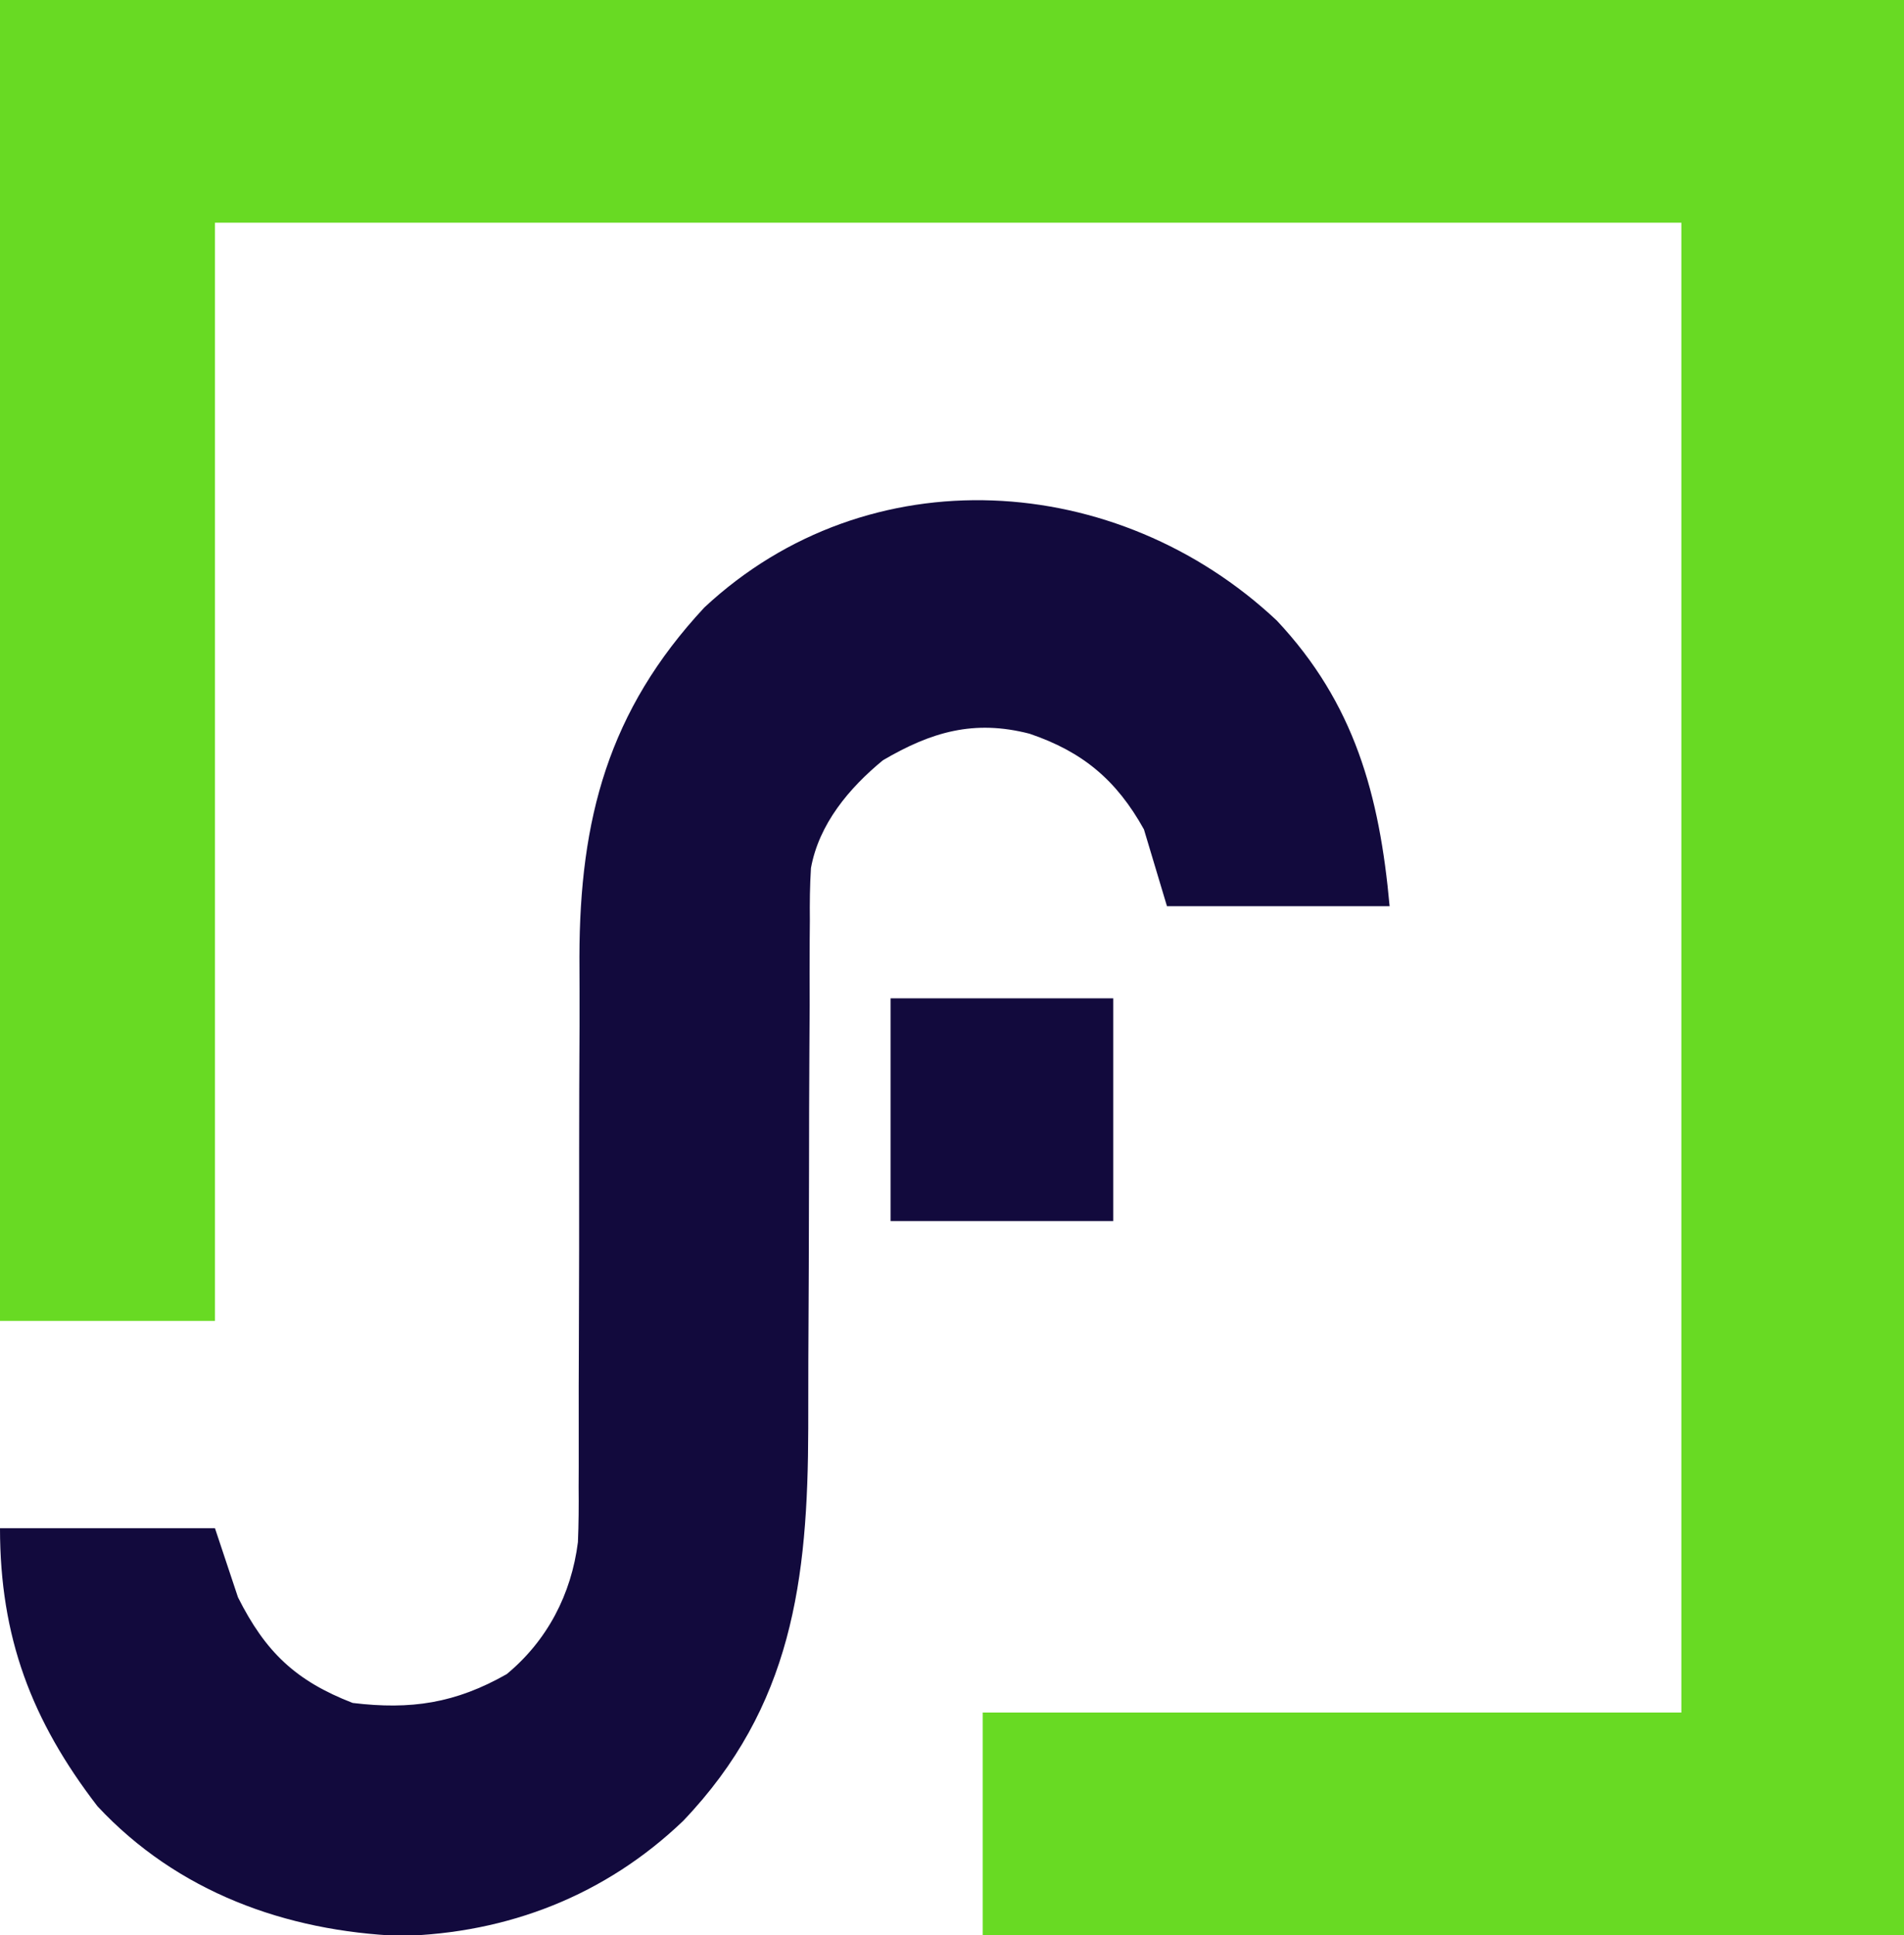
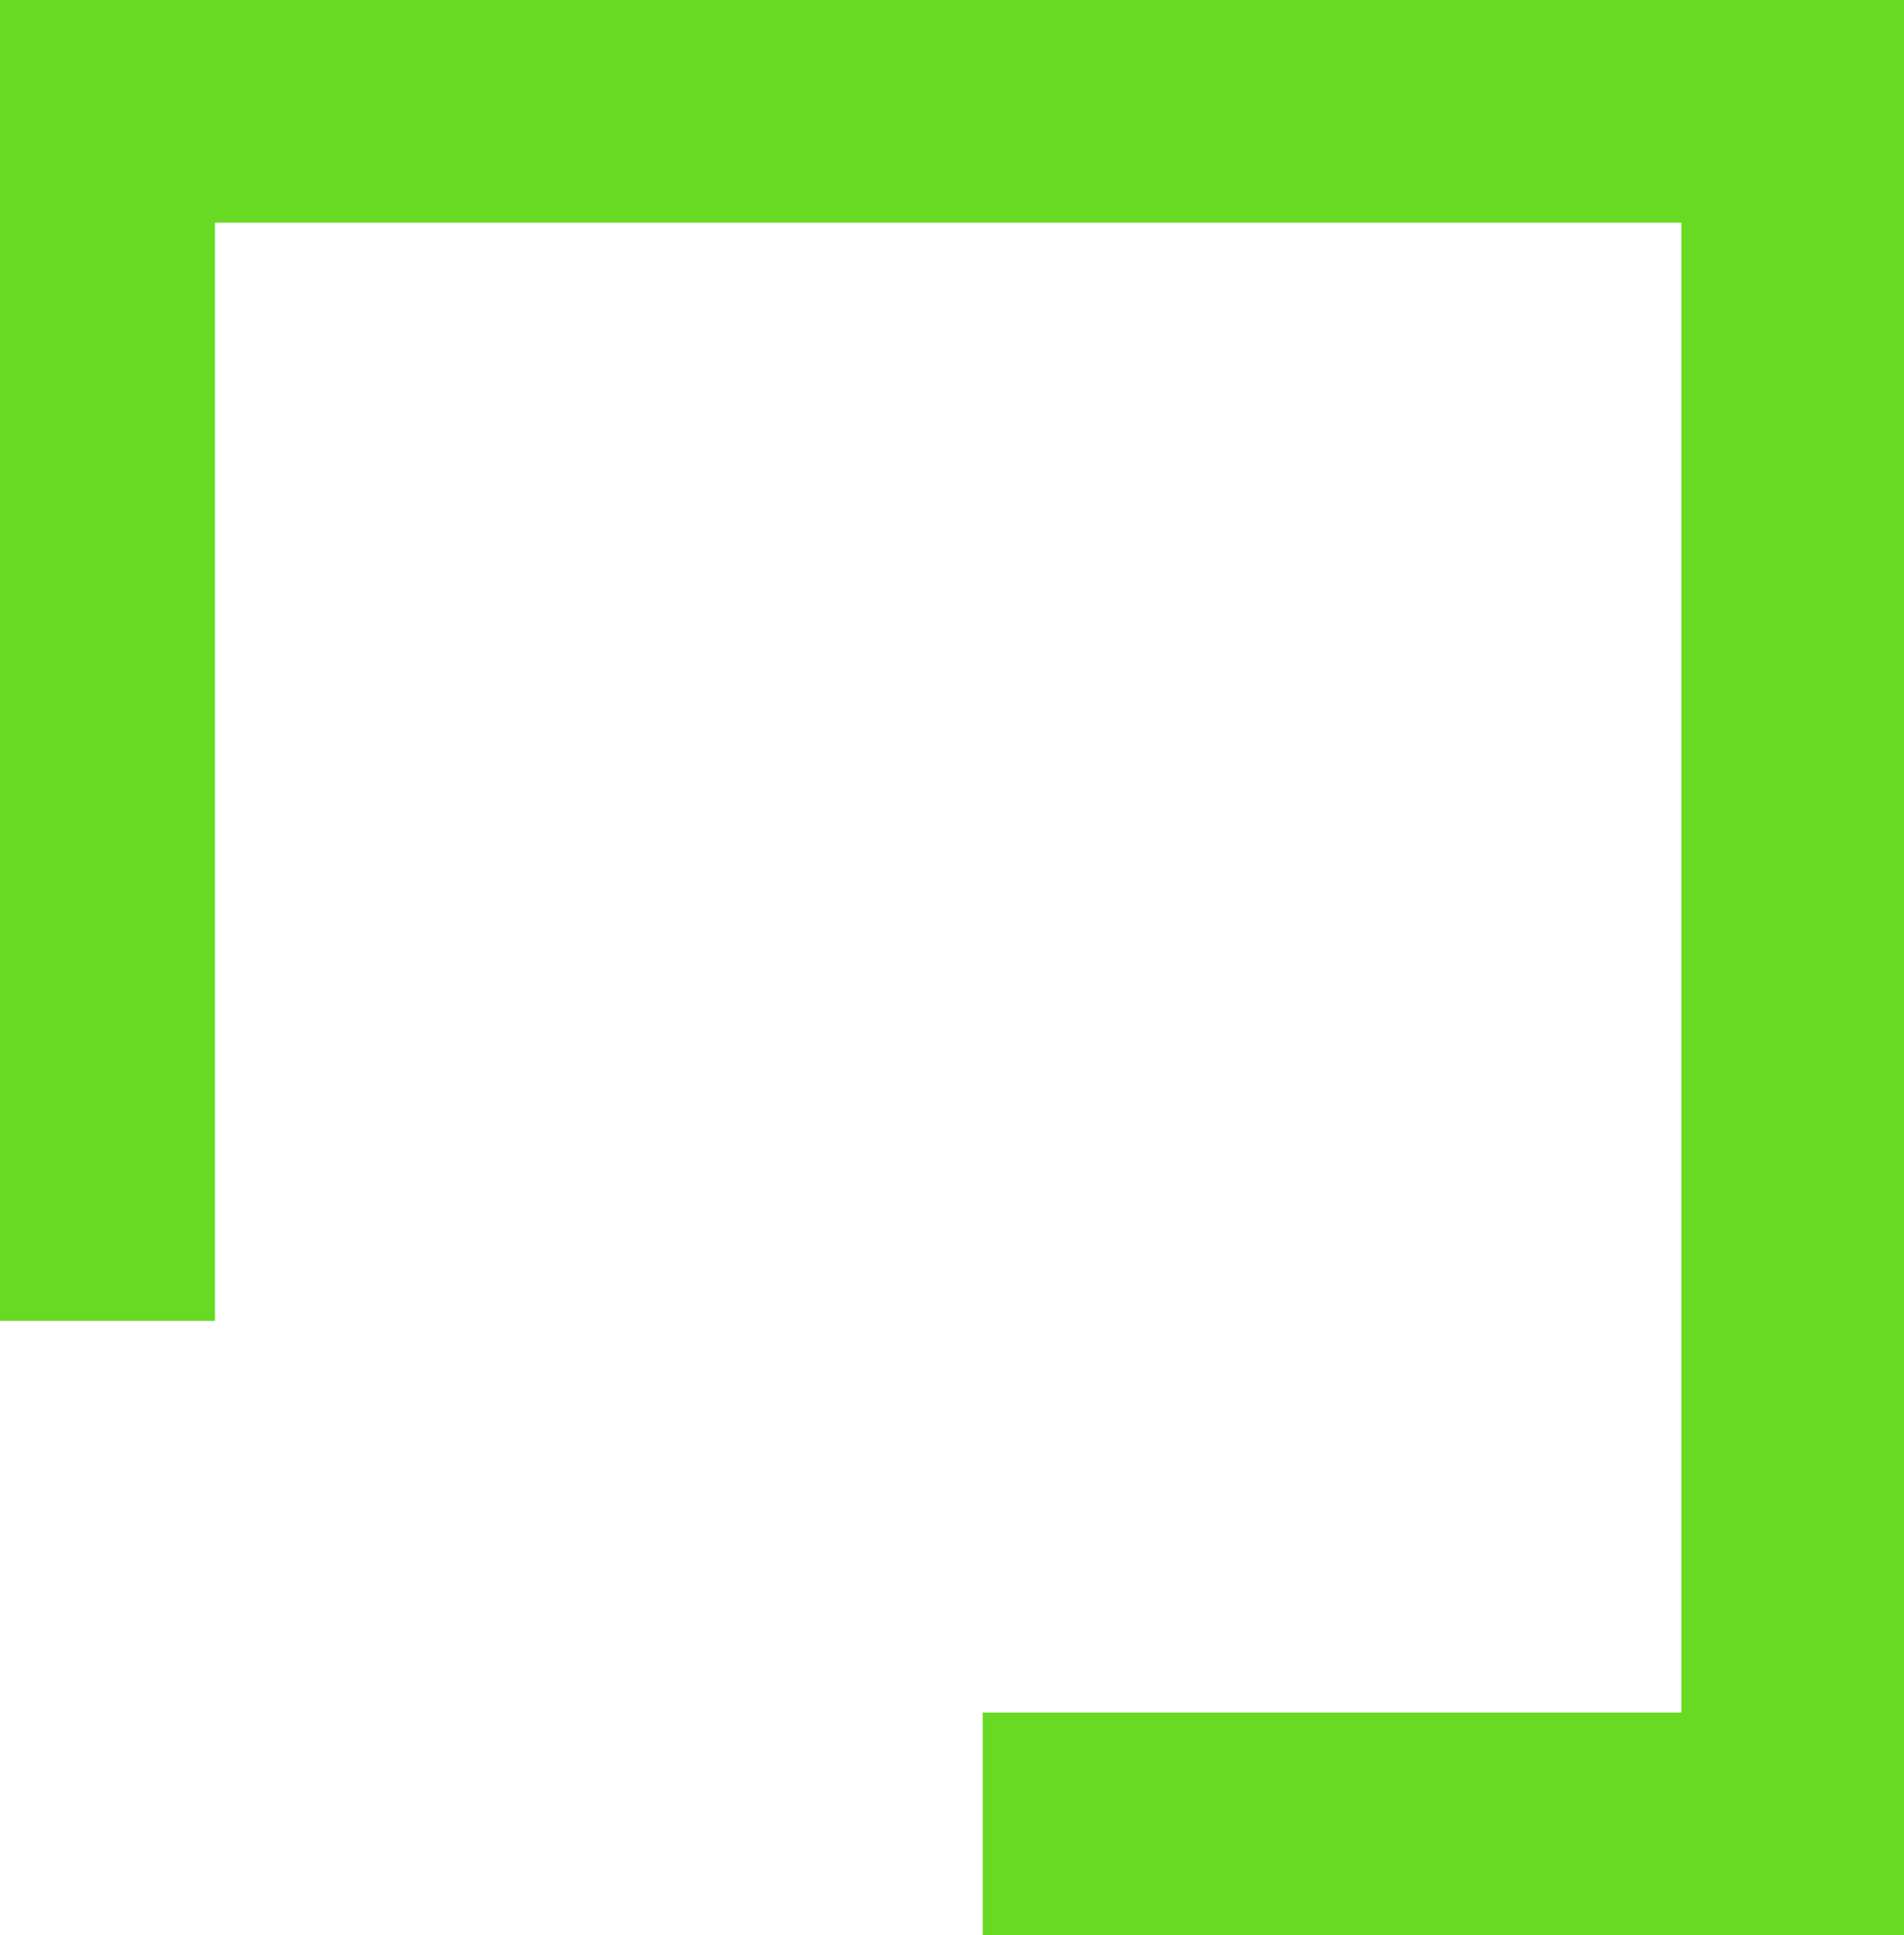
<svg xmlns="http://www.w3.org/2000/svg" version="1.1" width="248" height="252">
  <path d="M0 0 C81.84 0 163.68 0 248 0 C248 83.16 248 166.32 248 252 C208.4 252 168.8 252 128 252 C128 242.43 128 232.86 128 223 C158.03 223 188.06 223 219 223 C219 158.98 219 94.96 219 29 C155.97 29 92.94 29 28 29 C28 76.19 28 123.38 28 172 C18.76 172 9.52 172 0 172 C0 115.24 0 58.48 0 0 Z " fill="#68DA23" transform="translate(0,0)" />
-   <path d="M0 0 C10.121 10.783 13.371 22.707 14.688 37.188 C5.117 37.188 -4.452 37.188 -14.312 37.188 C-15.303 33.888 -16.293 30.587 -17.312 27.188 C-20.887 20.754 -25.298 17.074 -32.211 14.73 C-39.451 12.86 -45.012 14.494 -51.312 18.188 C-55.712 21.805 -59.638 26.482 -60.683 32.223 C-60.827 34.503 -60.85 36.753 -60.827 39.038 C-60.837 40.325 -60.837 40.325 -60.848 41.637 C-60.867 44.459 -60.859 47.28 -60.852 50.102 C-60.861 52.078 -60.873 54.055 -60.887 56.032 C-60.92 61.231 -60.93 66.431 -60.934 71.631 C-60.943 79.931 -60.979 88.231 -61.026 96.53 C-61.039 99.411 -61.038 102.292 -61.036 105.172 C-61.08 124.915 -63.123 141.434 -77.34 156.309 C-87.454 165.984 -100.148 170.937 -114.113 171.281 C-129.094 170.669 -143.203 165.557 -153.621 154.387 C-162.229 143.195 -166.312 132.342 -166.312 118.188 C-157.072 118.188 -147.833 118.188 -138.312 118.188 C-137.322 121.157 -136.333 124.127 -135.312 127.188 C-131.738 134.306 -127.801 138.063 -120.375 140.938 C-112.807 141.855 -107.006 140.988 -100.312 137.188 C-95.035 132.817 -91.895 126.809 -91.036 119.993 C-90.935 117.61 -90.921 115.242 -90.944 112.857 C-90.94 111.96 -90.936 111.062 -90.932 110.138 C-90.926 108.202 -90.926 106.266 -90.932 104.331 C-90.942 101.256 -90.931 98.181 -90.916 95.106 C-90.876 86.367 -90.874 77.629 -90.877 68.89 C-90.877 63.531 -90.857 58.173 -90.827 52.815 C-90.817 49.805 -90.829 46.796 -90.841 43.787 C-90.808 25.884 -87.102 11.752 -74.566 -1.711 C-53.186 -21.646 -20.763 -19.502 0 0 Z " fill="#120A3D" transform="translate(166.312,80.812)" />
-   <path d="M0 0 C9.57 0 19.14 0 29 0 C29 9.57 29 19.14 29 29 C19.43 29 9.86 29 0 29 C0 19.43 0 9.86 0 0 Z " fill="#120A3D" transform="translate(116,130)" />
</svg>